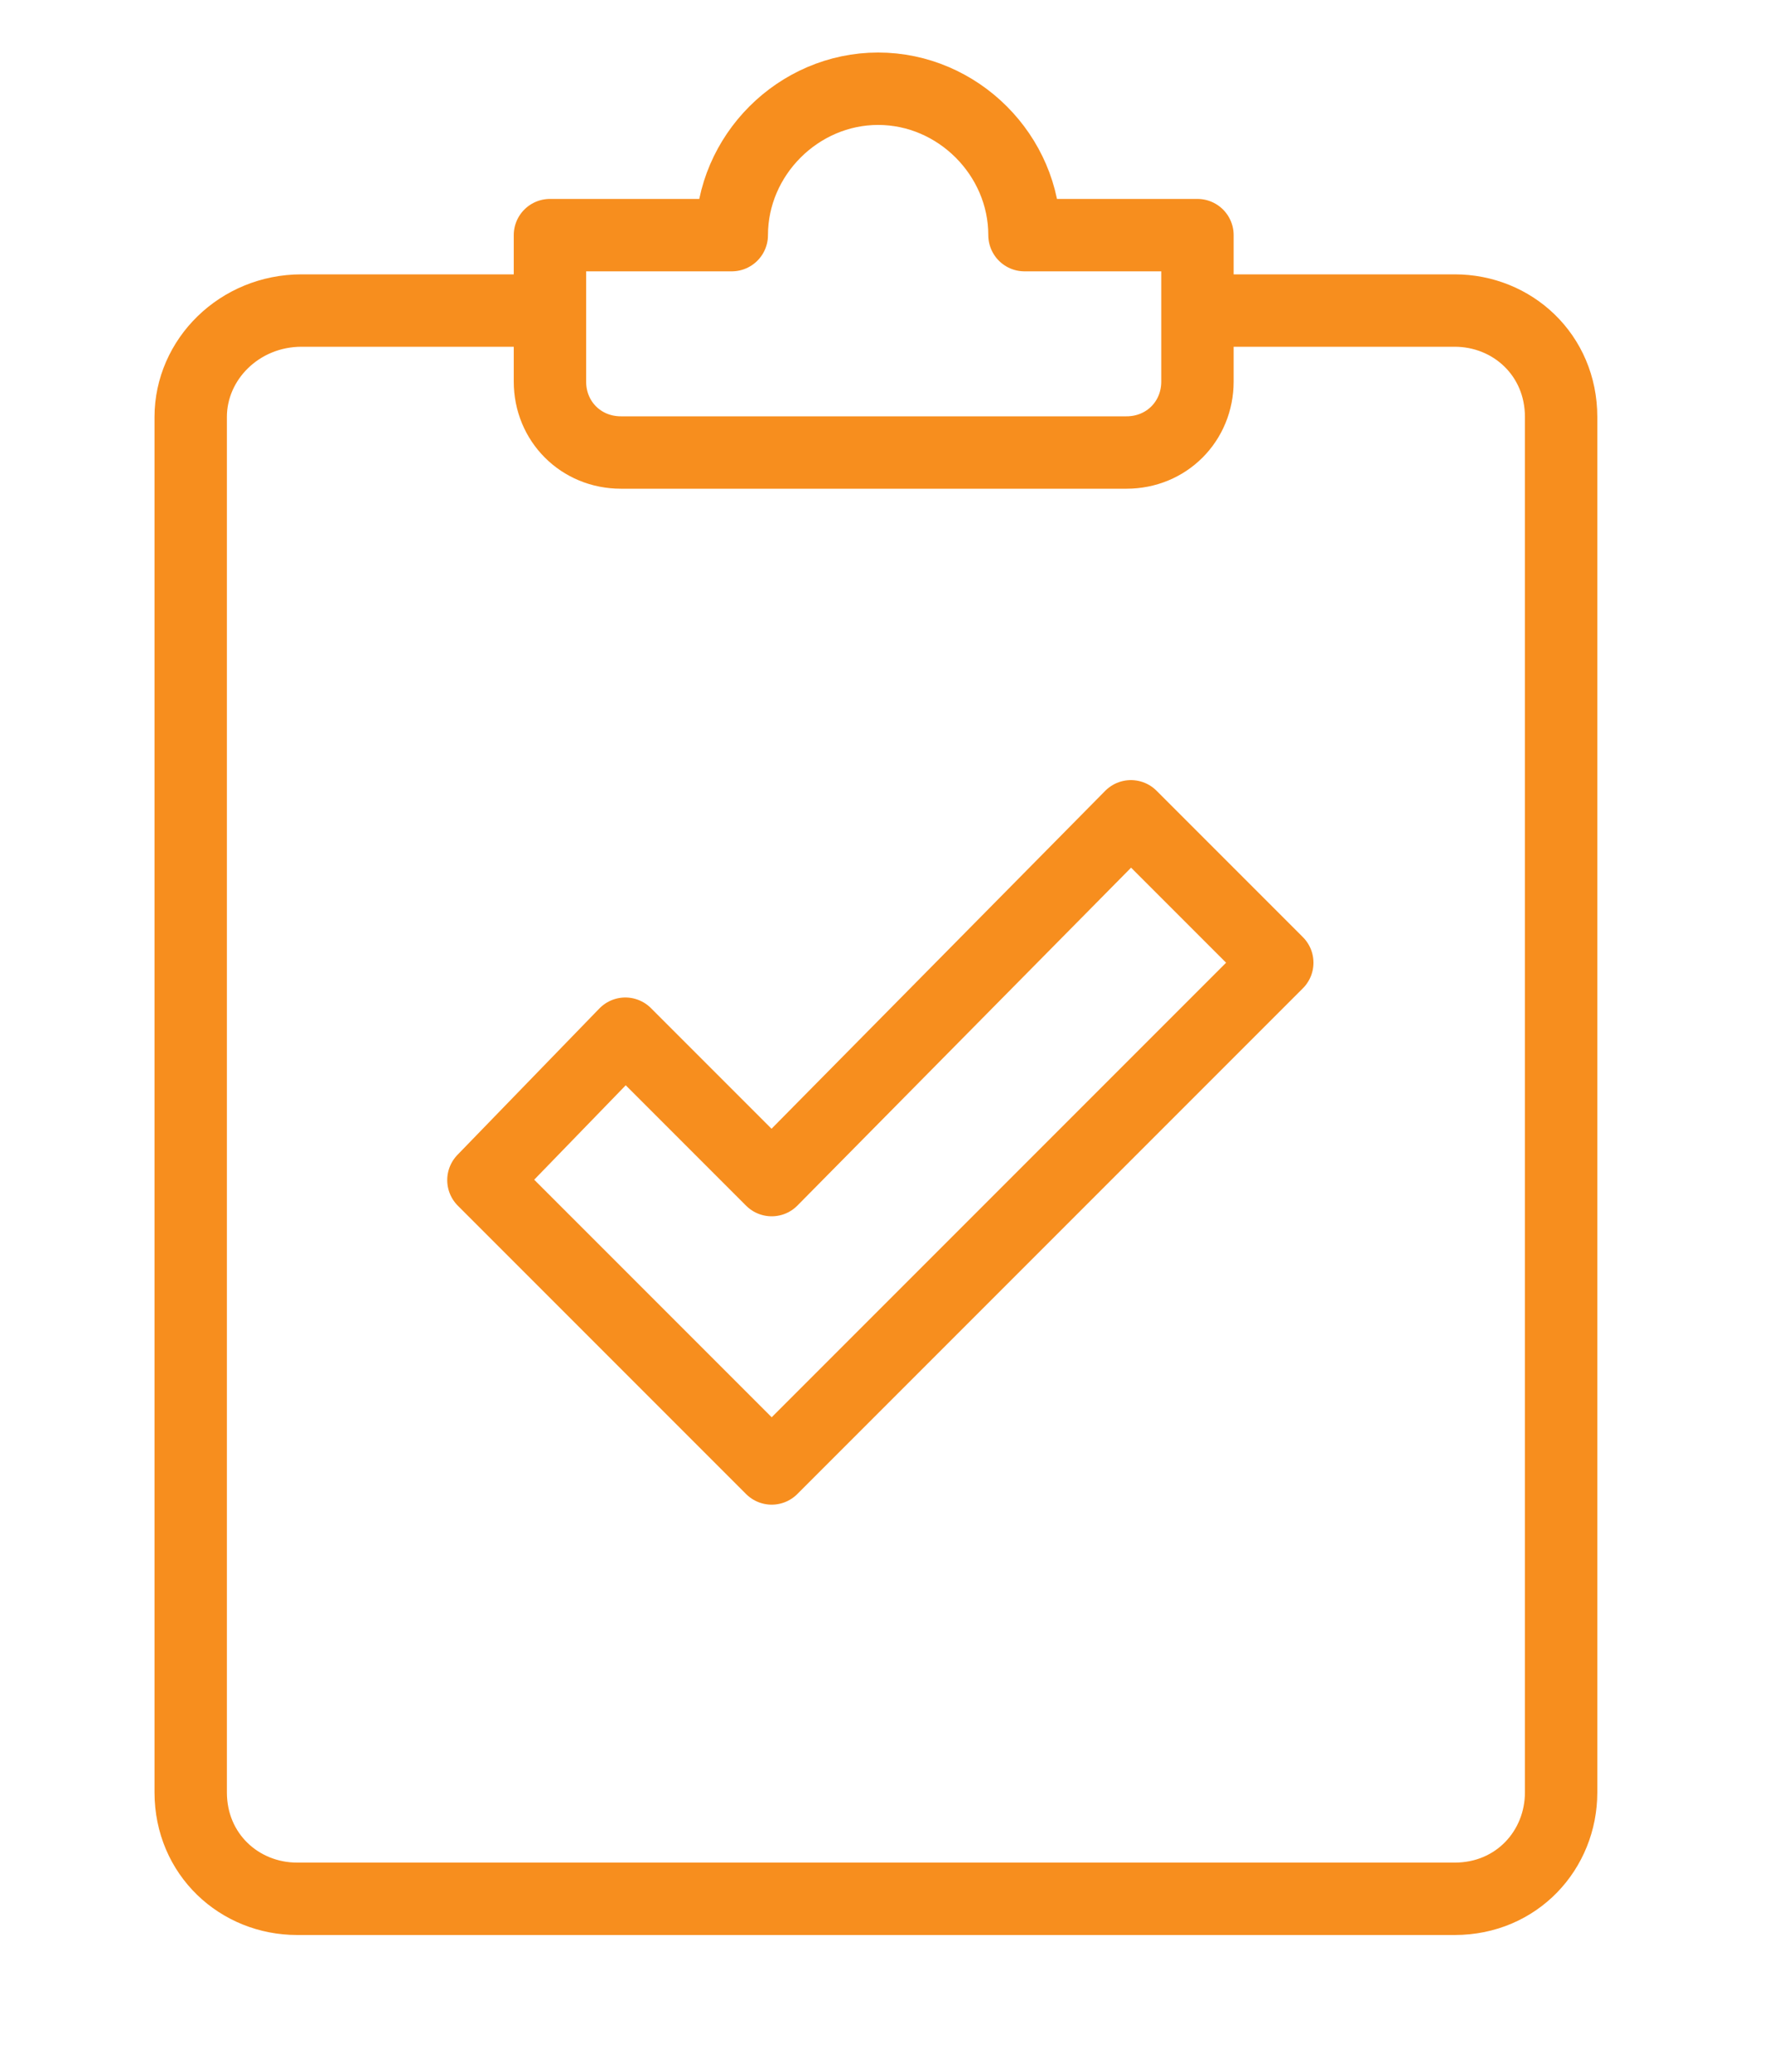
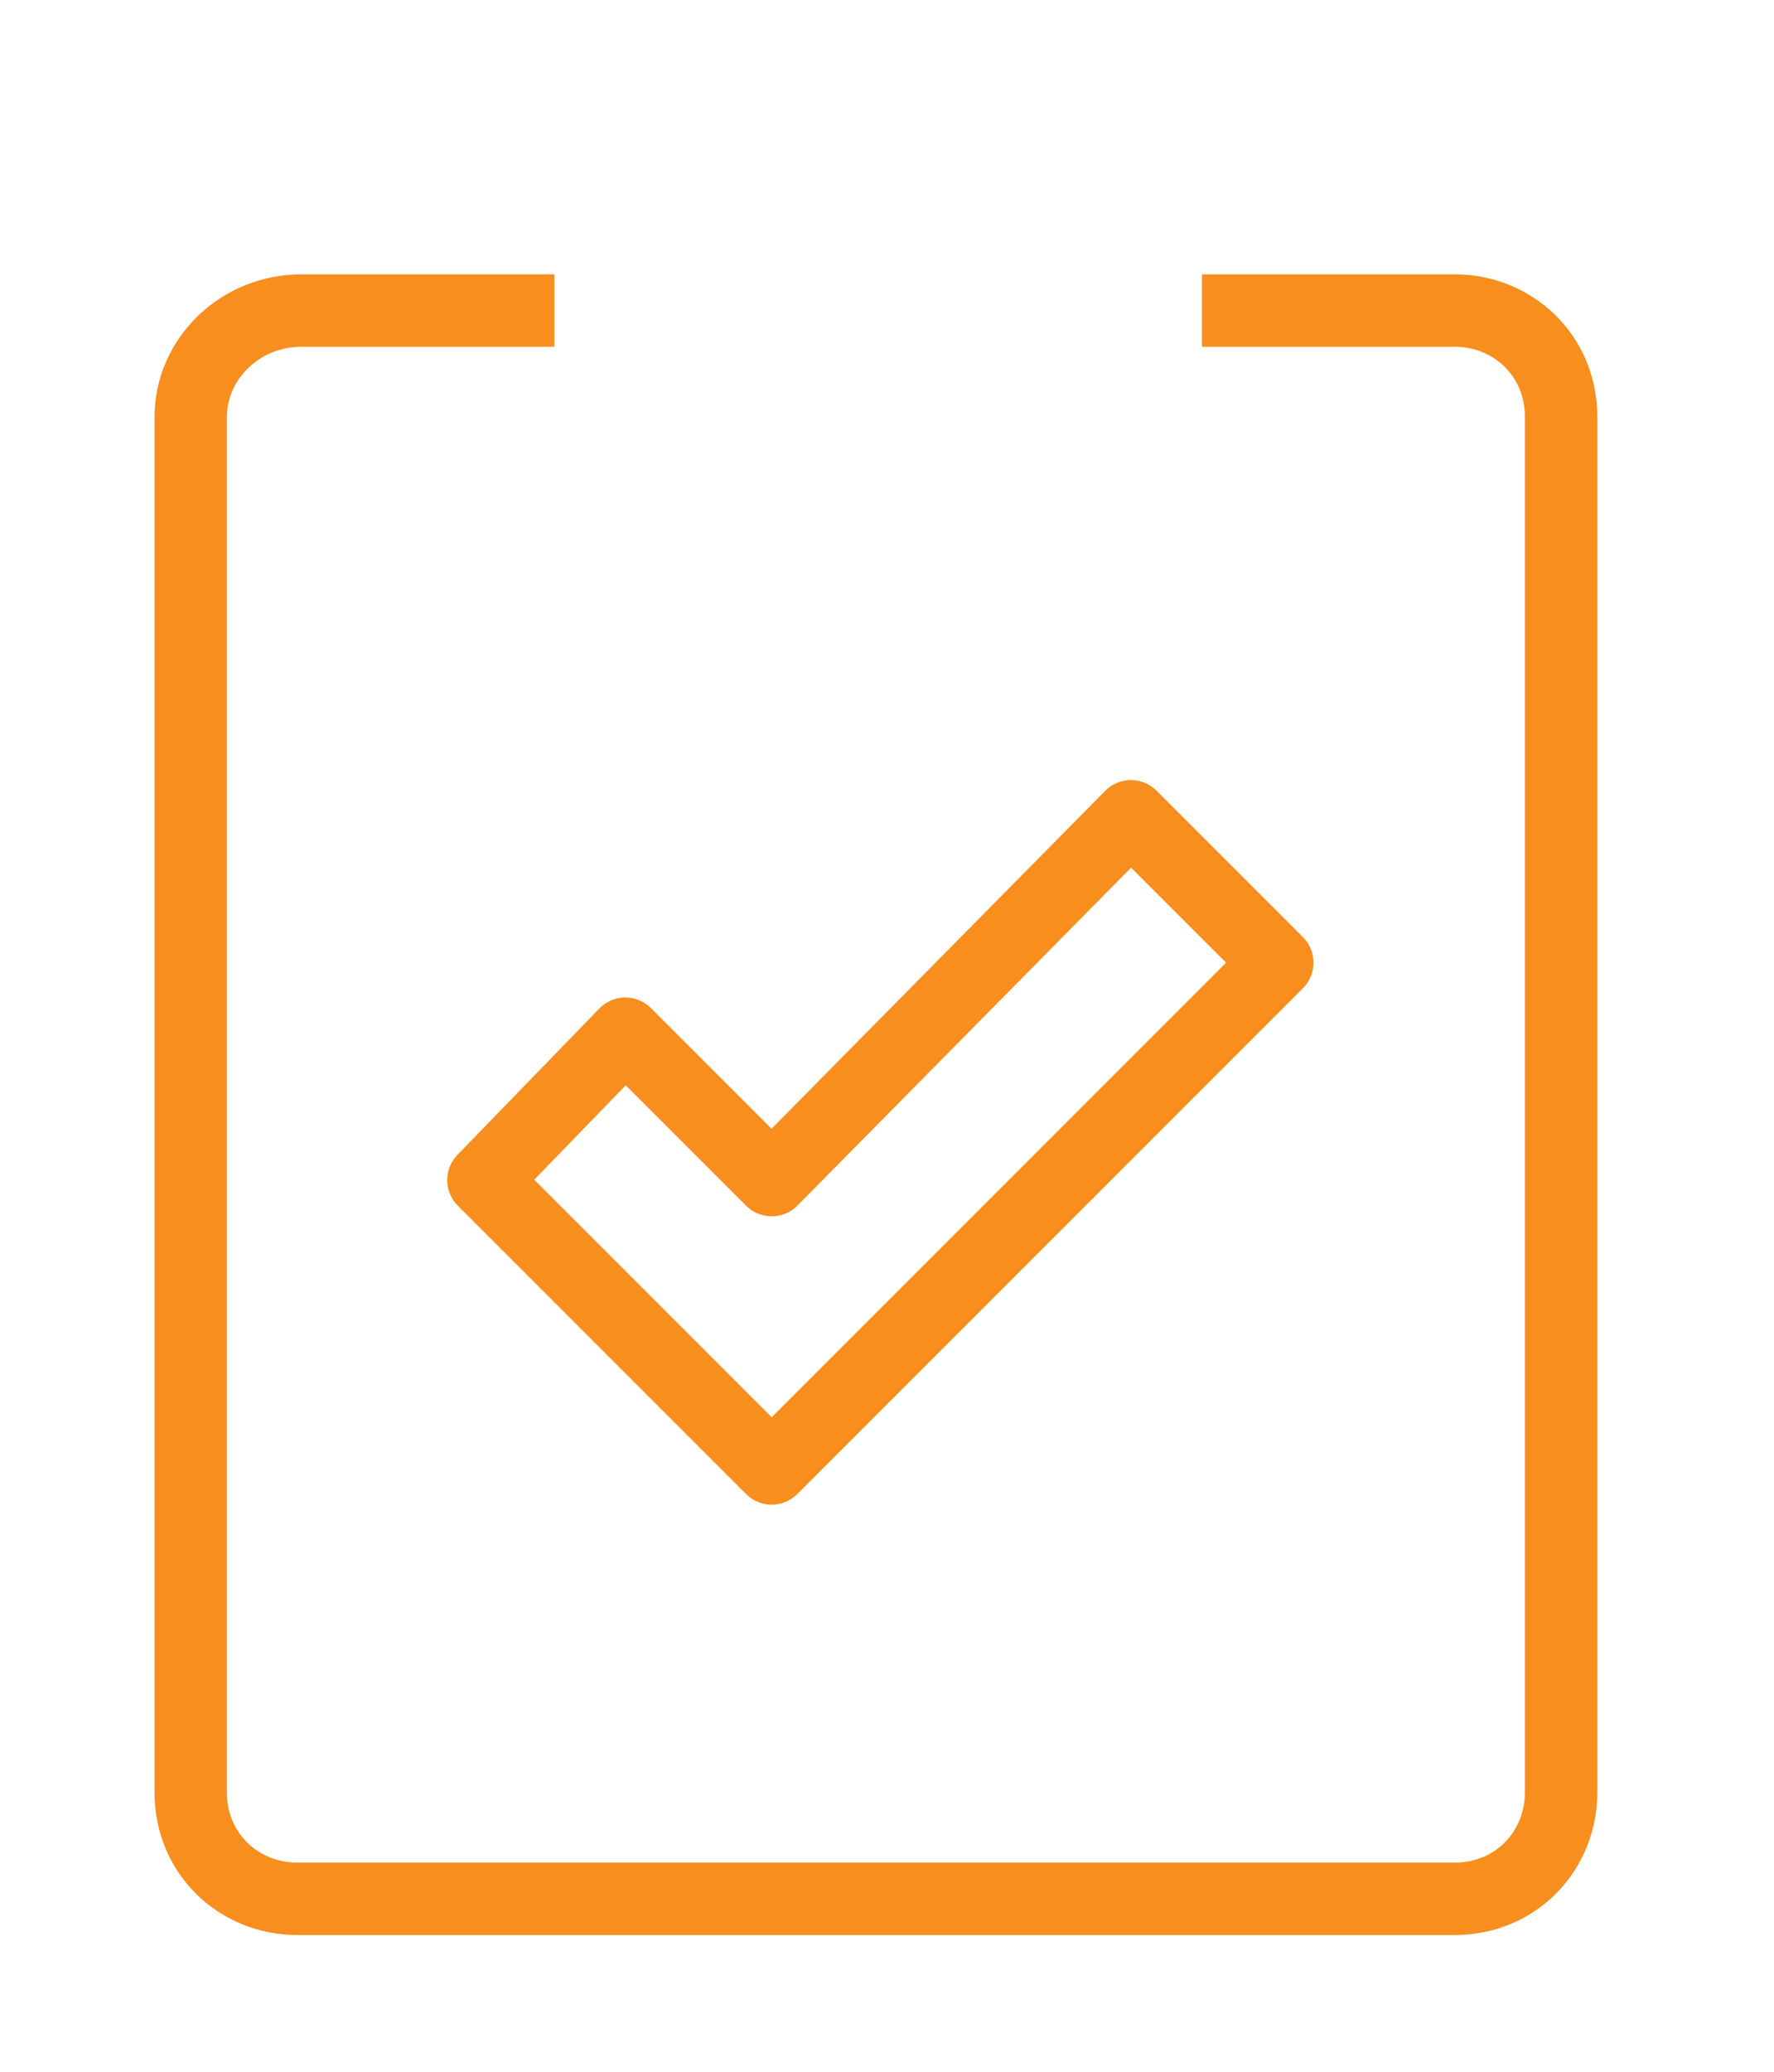
<svg xmlns="http://www.w3.org/2000/svg" version="1.1" id="Layer_1" x="0px" y="0px" viewBox="0 0 40 46.7" style="enable-background:new 0 0 40 46.7;" xml:space="preserve">
  <style type="text/css">
	.st0{fill:none;stroke:#F78E1E;stroke-width:1.632;stroke-linejoin:round;}
</style>
  <g>
-     <path class="st0" d="M23.1,5.3c0-1.8-1.5-3.3-3.3-3.3s-3.3,1.5-3.3,3.3h-4.1v3.3c0,0.9,0.7,1.6,1.6,1.6h11.4c0.9,0,1.6-0.7,1.6-1.6   V5.3H23.1z" />
    <path class="st0" d="M12.5,7H6.8C5.4,7,4.3,8.1,4.3,9.4v31c0,1.4,1.1,2.4,2.4,2.4h26.1c1.4,0,2.4-1.1,2.4-2.4v-31   C35.2,8,34.1,7,32.8,7h-5.7" />
    <polygon class="st0" points="17.4,26.6 14.1,23.3 10.9,26.6 17.4,33.1 28.8,21.7 25.5,18.4  " />
  </g>
</svg>